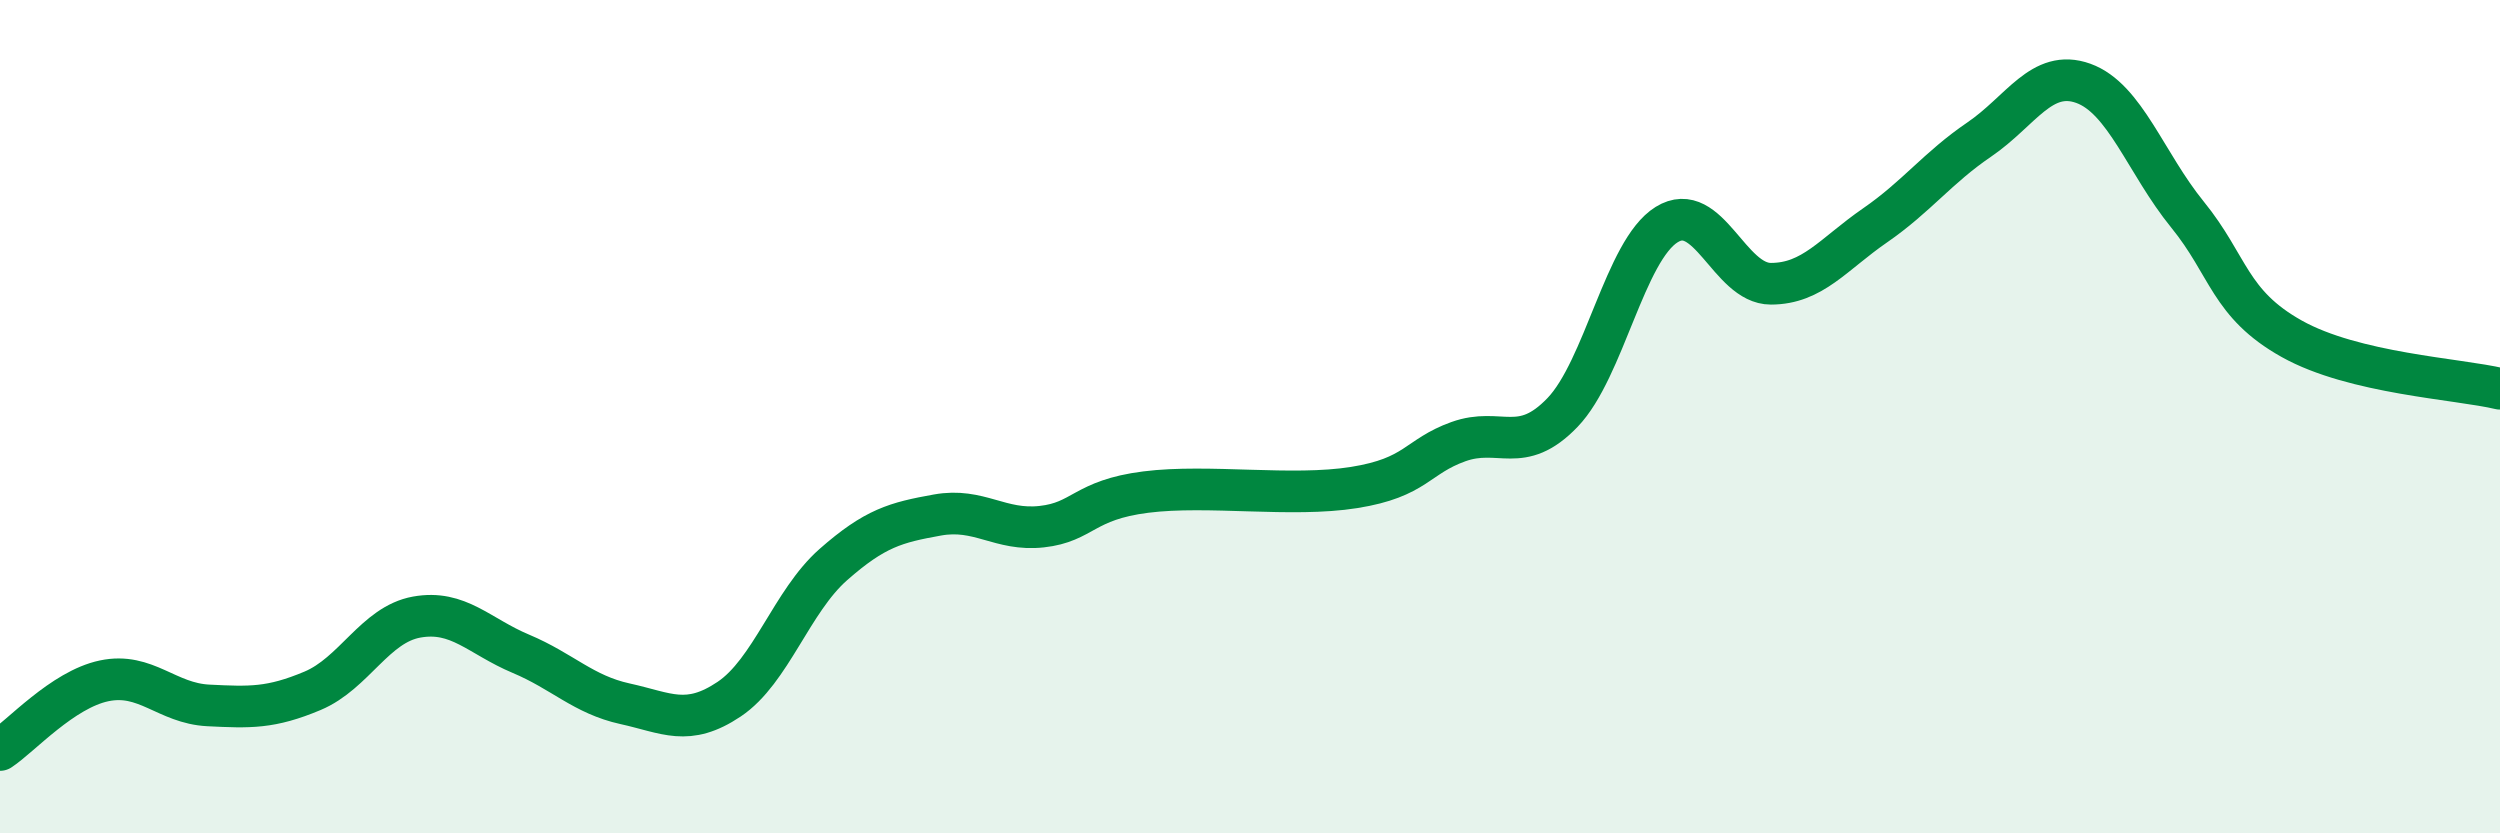
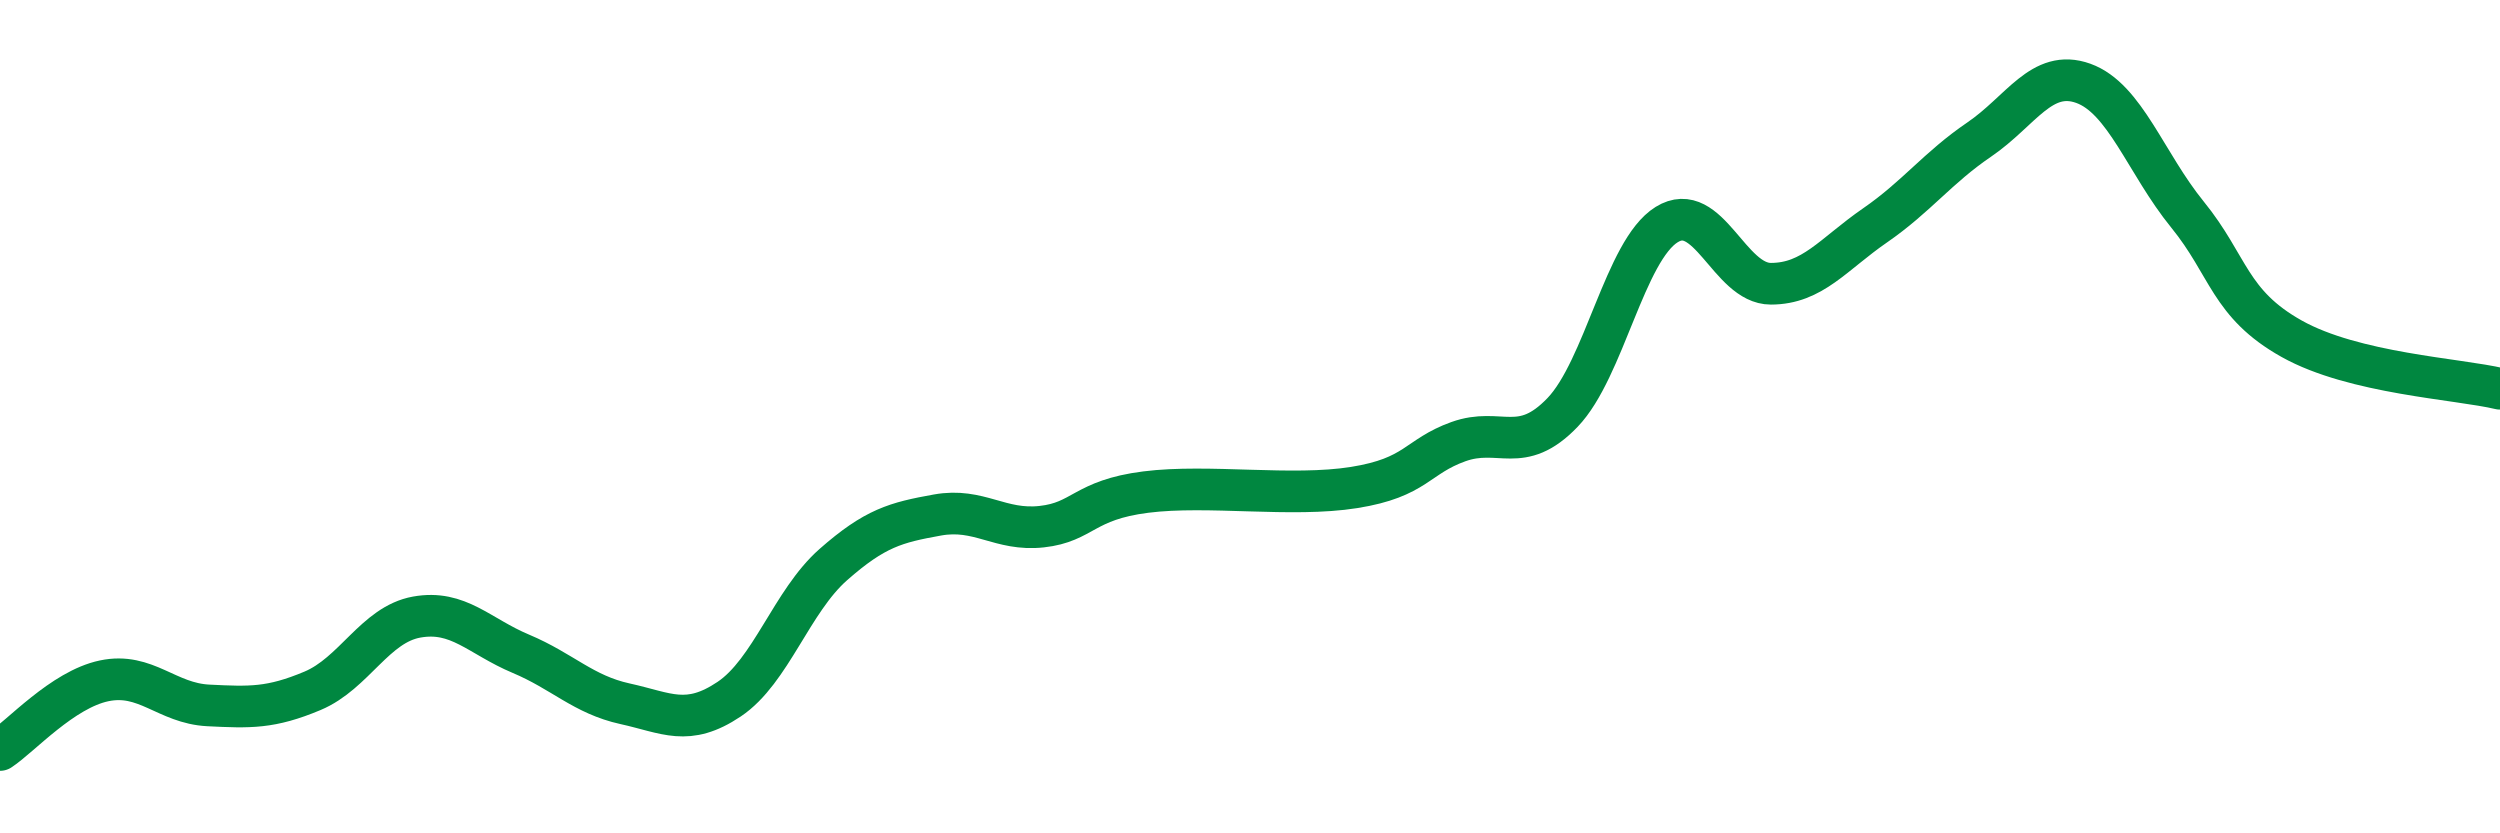
<svg xmlns="http://www.w3.org/2000/svg" width="60" height="20" viewBox="0 0 60 20">
-   <path d="M 0,18 C 0.5,17.67 1.5,16.55 2.5,16.34 C 3.5,16.13 4,16.88 5,16.93 C 6,16.98 6.5,17 7.5,16.58 C 8.5,16.16 9,14.99 10,14.81 C 11,14.63 11.5,15.27 12.5,15.69 C 13.5,16.11 14,16.67 15,16.89 C 16,17.11 16.5,17.45 17.5,16.78 C 18.5,16.11 19,14.43 20,13.55 C 21,12.67 21.5,12.54 22.5,12.36 C 23.5,12.18 24,12.75 25,12.64 C 26,12.53 26,12 27.5,11.81 C 29,11.62 31,11.94 32.5,11.7 C 34,11.46 34,10.96 35,10.6 C 36,10.24 36.5,10.94 37.5,9.9 C 38.5,8.86 39,6.01 40,5.39 C 41,4.77 41.5,6.81 42.5,6.81 C 43.5,6.81 44,6.1 45,5.41 C 46,4.72 46.5,4.03 47.5,3.35 C 48.5,2.67 49,1.64 50,2 C 51,2.36 51.5,3.92 52.5,5.15 C 53.5,6.38 53.5,7.29 55,8.13 C 56.5,8.97 59,9.09 60,9.33L60 20L0 20Z" fill="#008740" opacity="0.1" stroke-linecap="round" stroke-linejoin="round" />
  <path d="M 0,18 C 0.5,17.67 1.5,16.55 2.5,16.34 C 3.5,16.13 4,16.88 5,16.93 C 6,16.98 6.5,17 7.5,16.58 C 8.5,16.16 9,14.99 10,14.81 C 11,14.63 11.5,15.27 12.5,15.69 C 13.5,16.11 14,16.67 15,16.89 C 16,17.11 16.5,17.45 17.5,16.78 C 18.5,16.11 19,14.43 20,13.55 C 21,12.67 21.5,12.54 22.5,12.36 C 23.5,12.18 24,12.75 25,12.64 C 26,12.53 26,12 27.5,11.81 C 29,11.62 31,11.94 32.5,11.7 C 34,11.46 34,10.96 35,10.6 C 36,10.24 36.5,10.94 37.5,9.9 C 38.5,8.86 39,6.01 40,5.39 C 41,4.77 41.5,6.81 42.5,6.81 C 43.5,6.81 44,6.1 45,5.41 C 46,4.72 46.5,4.03 47.5,3.35 C 48.5,2.67 49,1.64 50,2 C 51,2.36 51.5,3.92 52.5,5.15 C 53.5,6.38 53.5,7.29 55,8.13 C 56.5,8.97 59,9.09 60,9.33" stroke="#008740" stroke-width="1" fill="none" stroke-linecap="round" stroke-linejoin="round" />
</svg>